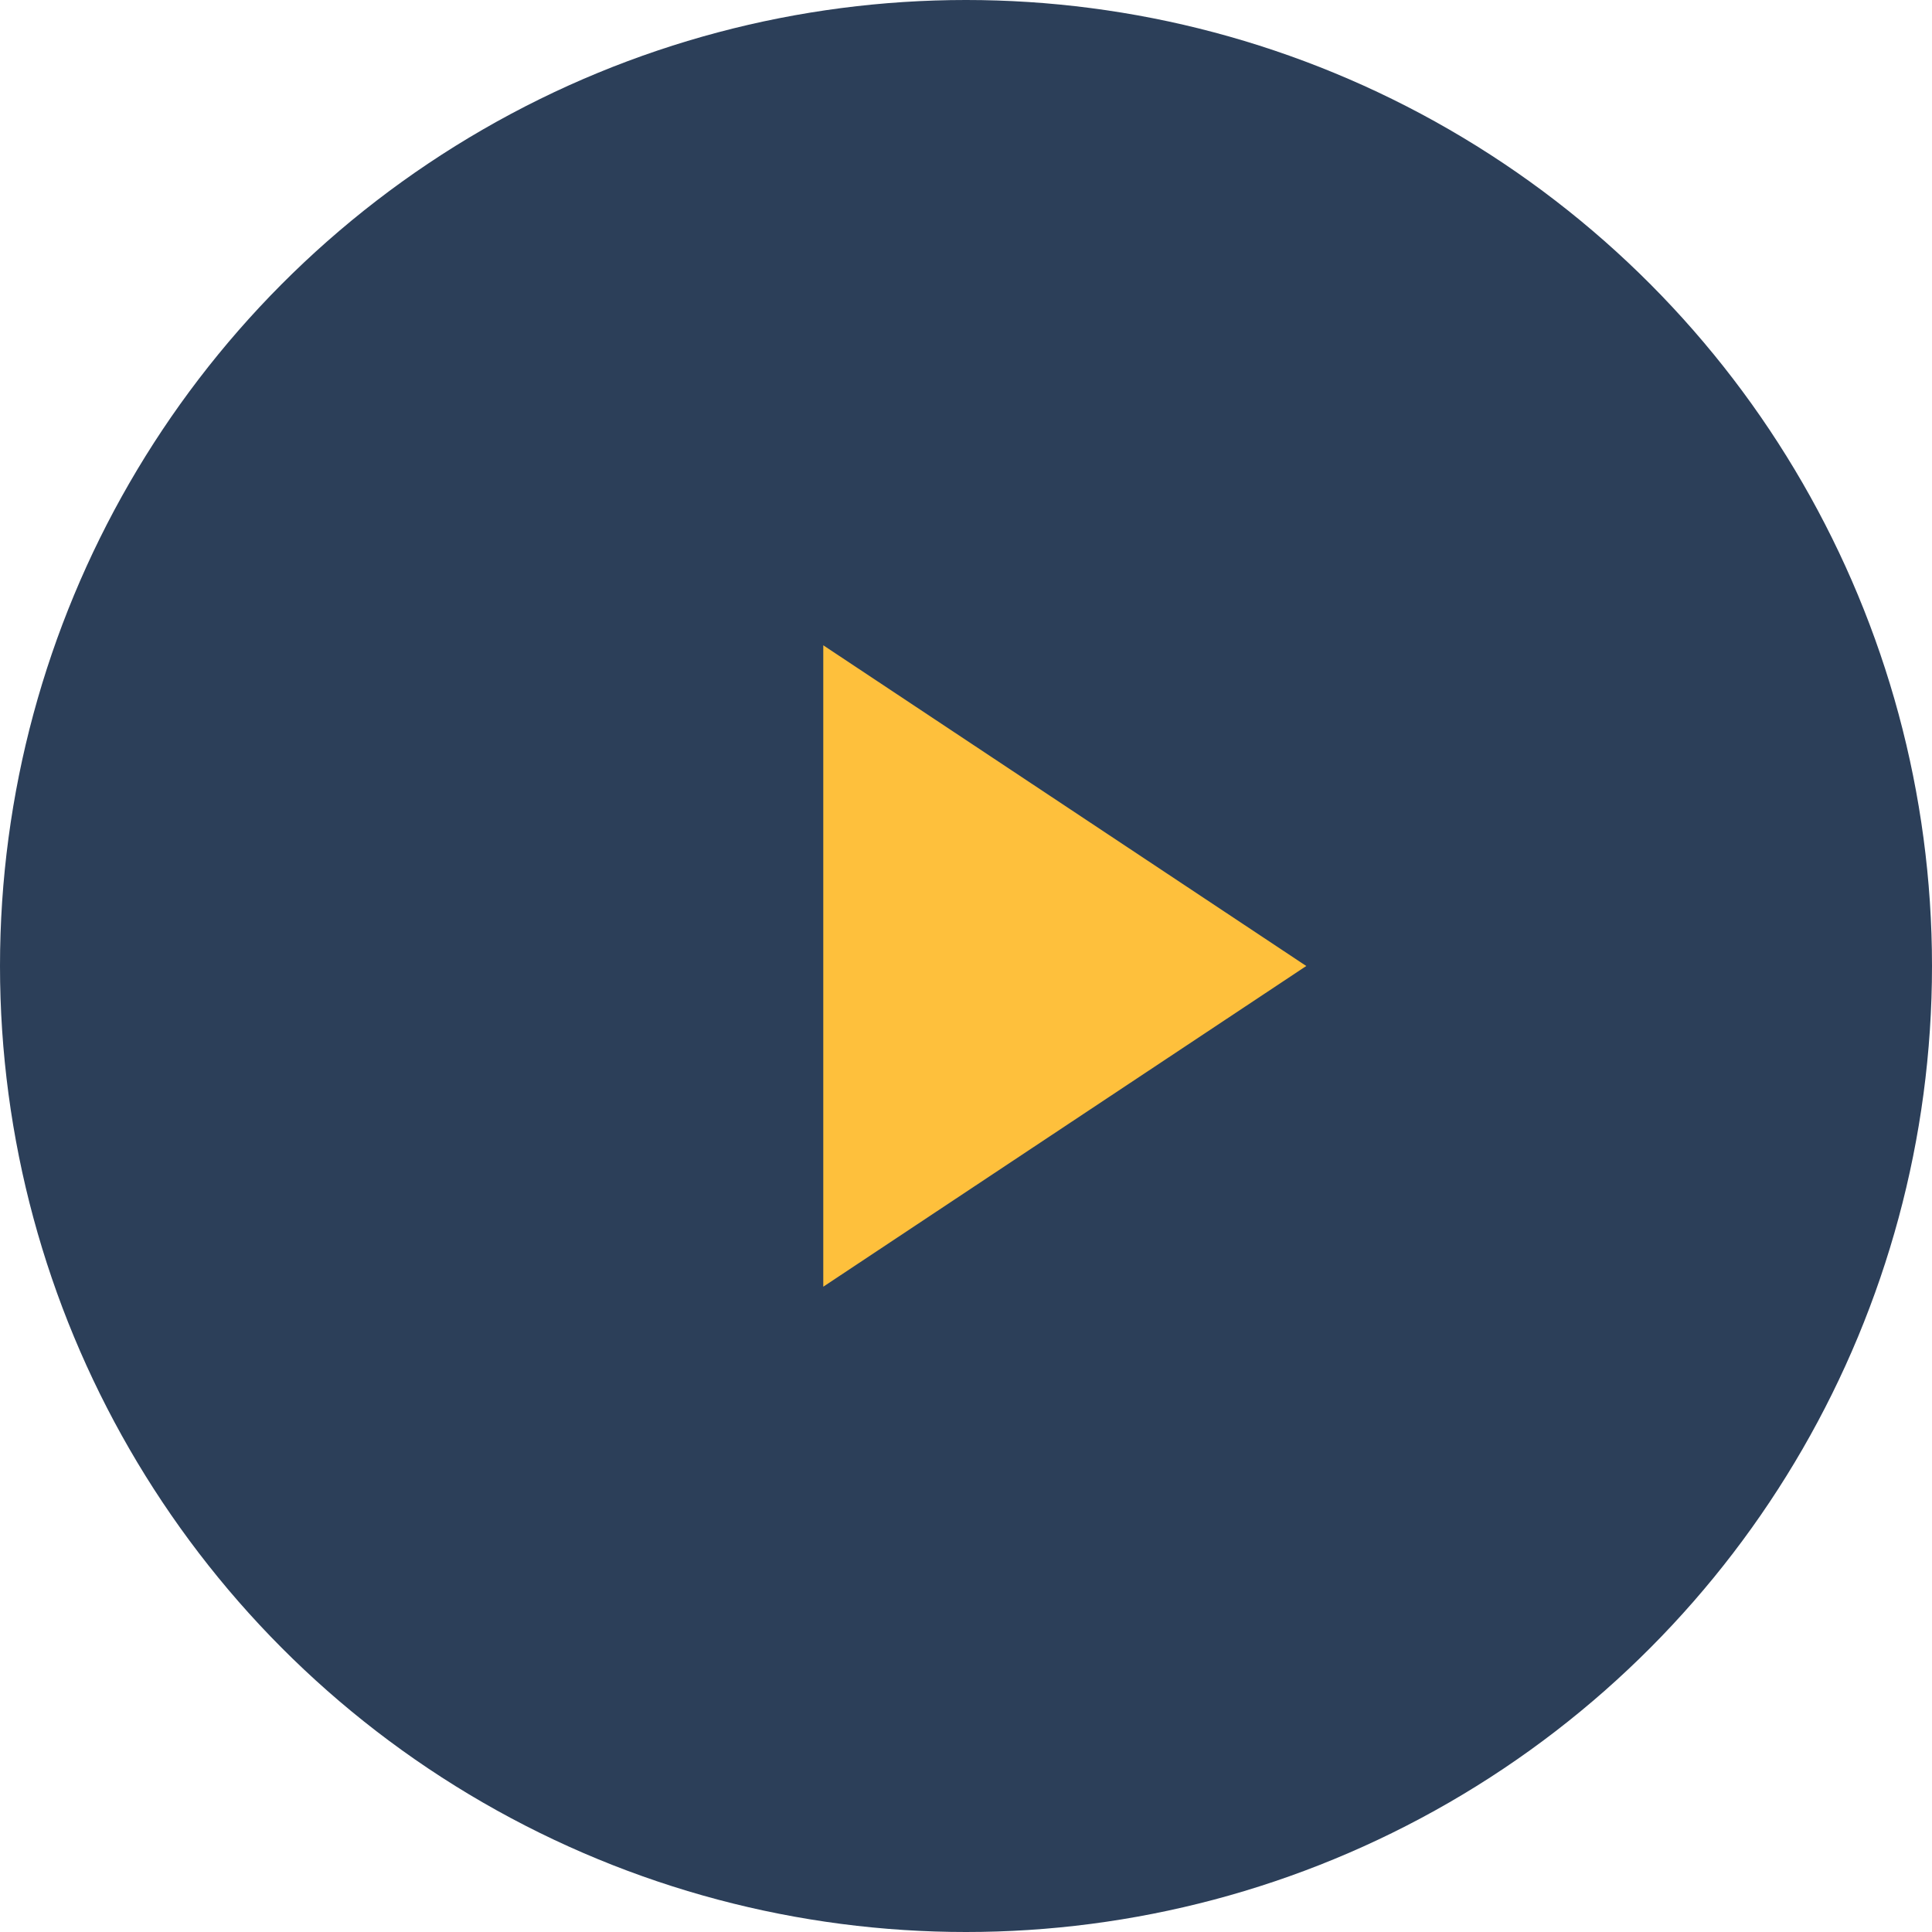
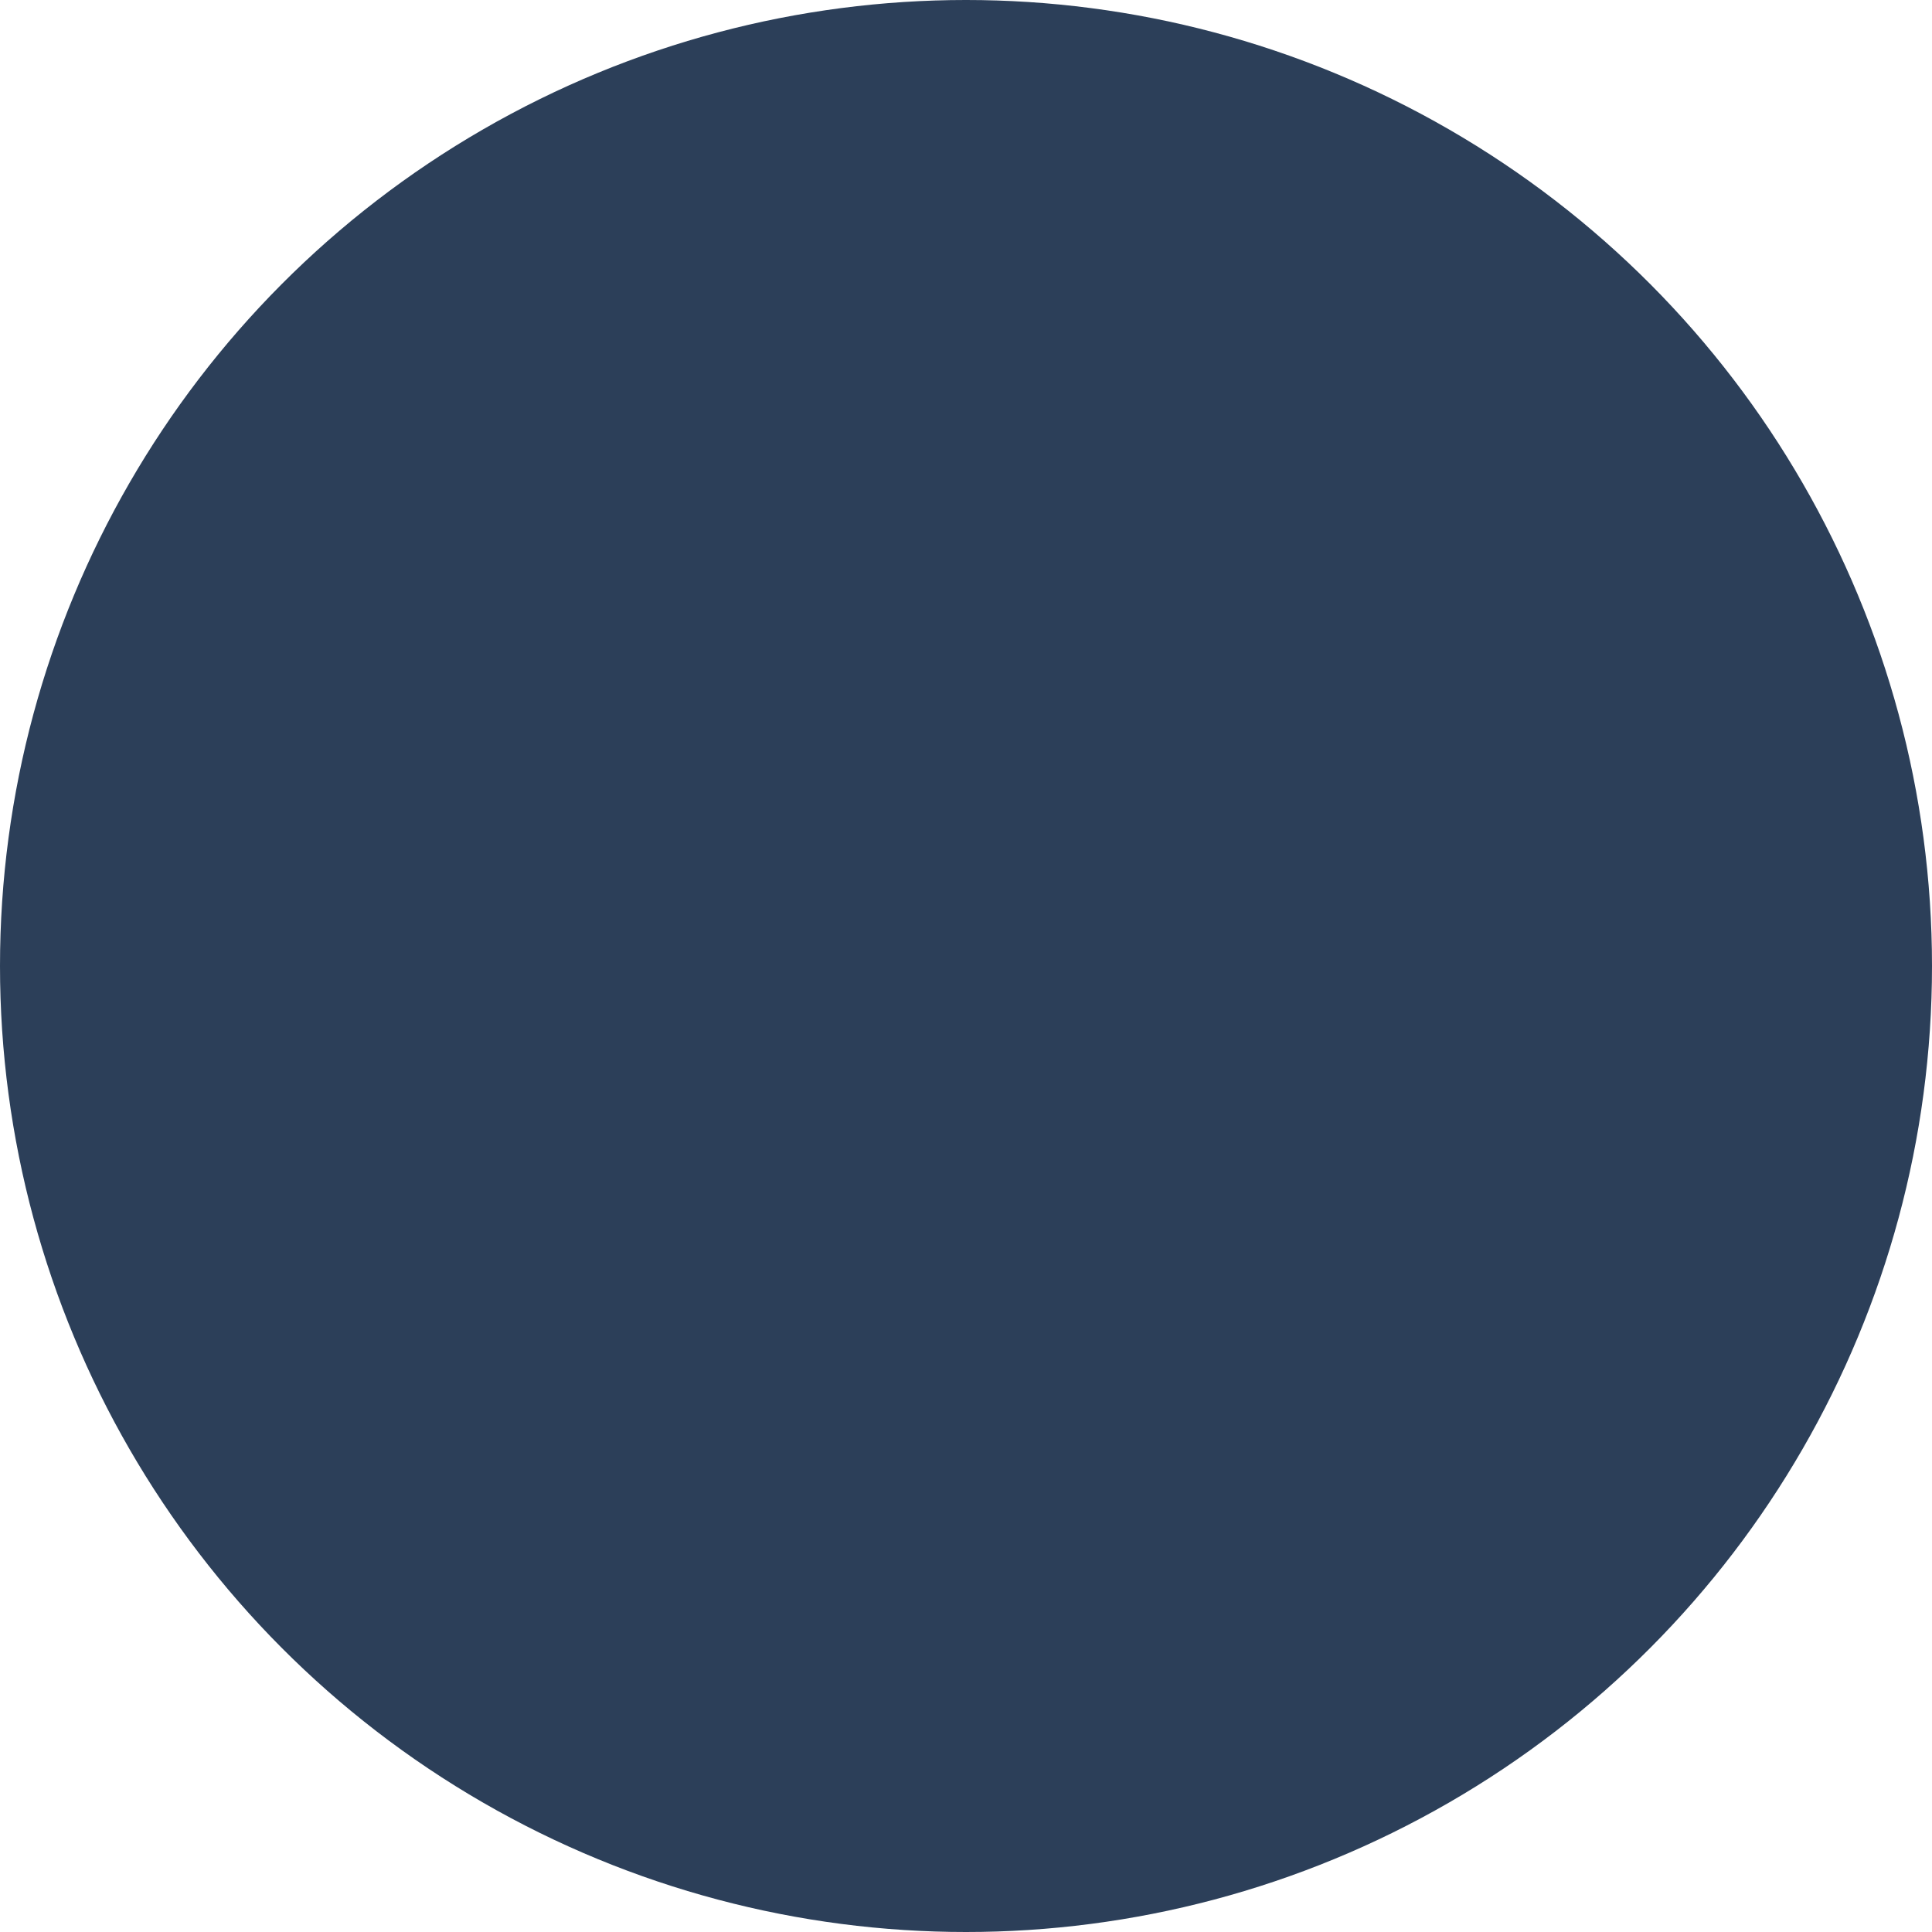
<svg xmlns="http://www.w3.org/2000/svg" viewBox="0 0 80 80">
  <defs>
    <style>.d{fill:#fec03c;}.e{fill:#2c3f59;}</style>
  </defs>
  <g id="a" />
  <g id="b">
    <g id="c">
      <g>
        <circle class="e" cx="40" cy="40" r="40" />
-         <polygon class="d" points="34.09 26.72 34.09 53.28 54.09 40 34.09 26.72" />
      </g>
    </g>
  </g>
</svg>